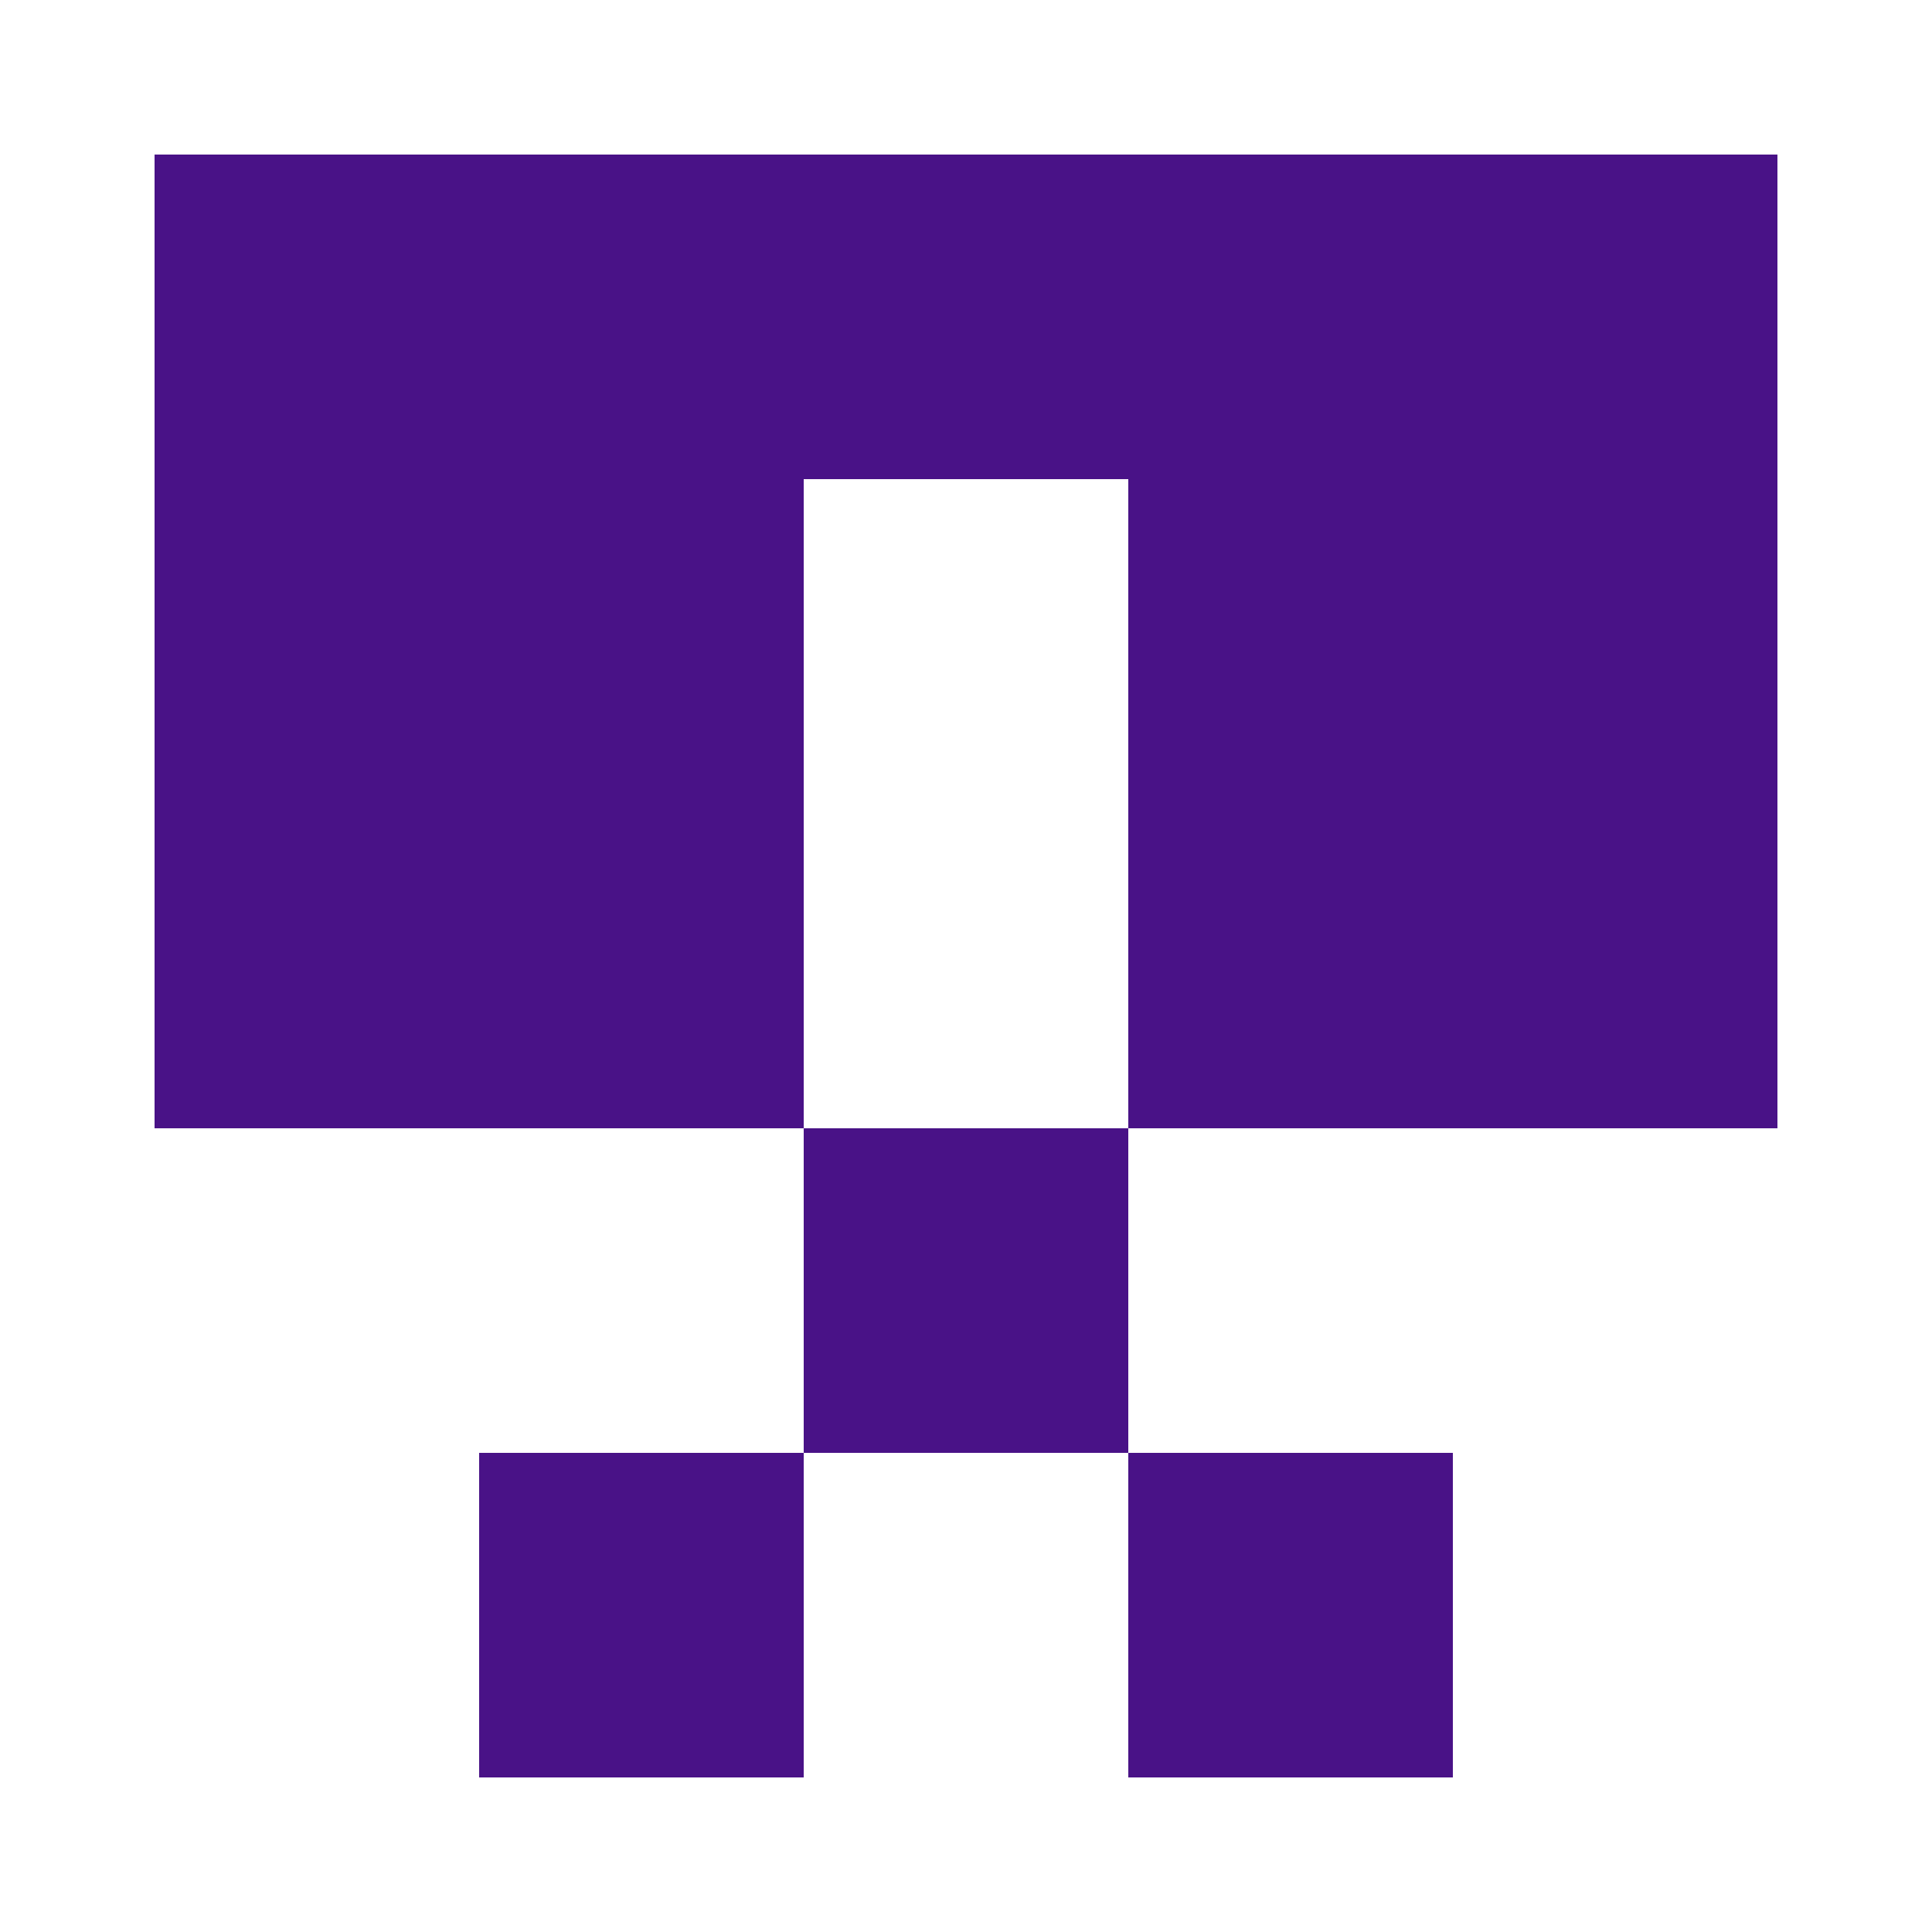
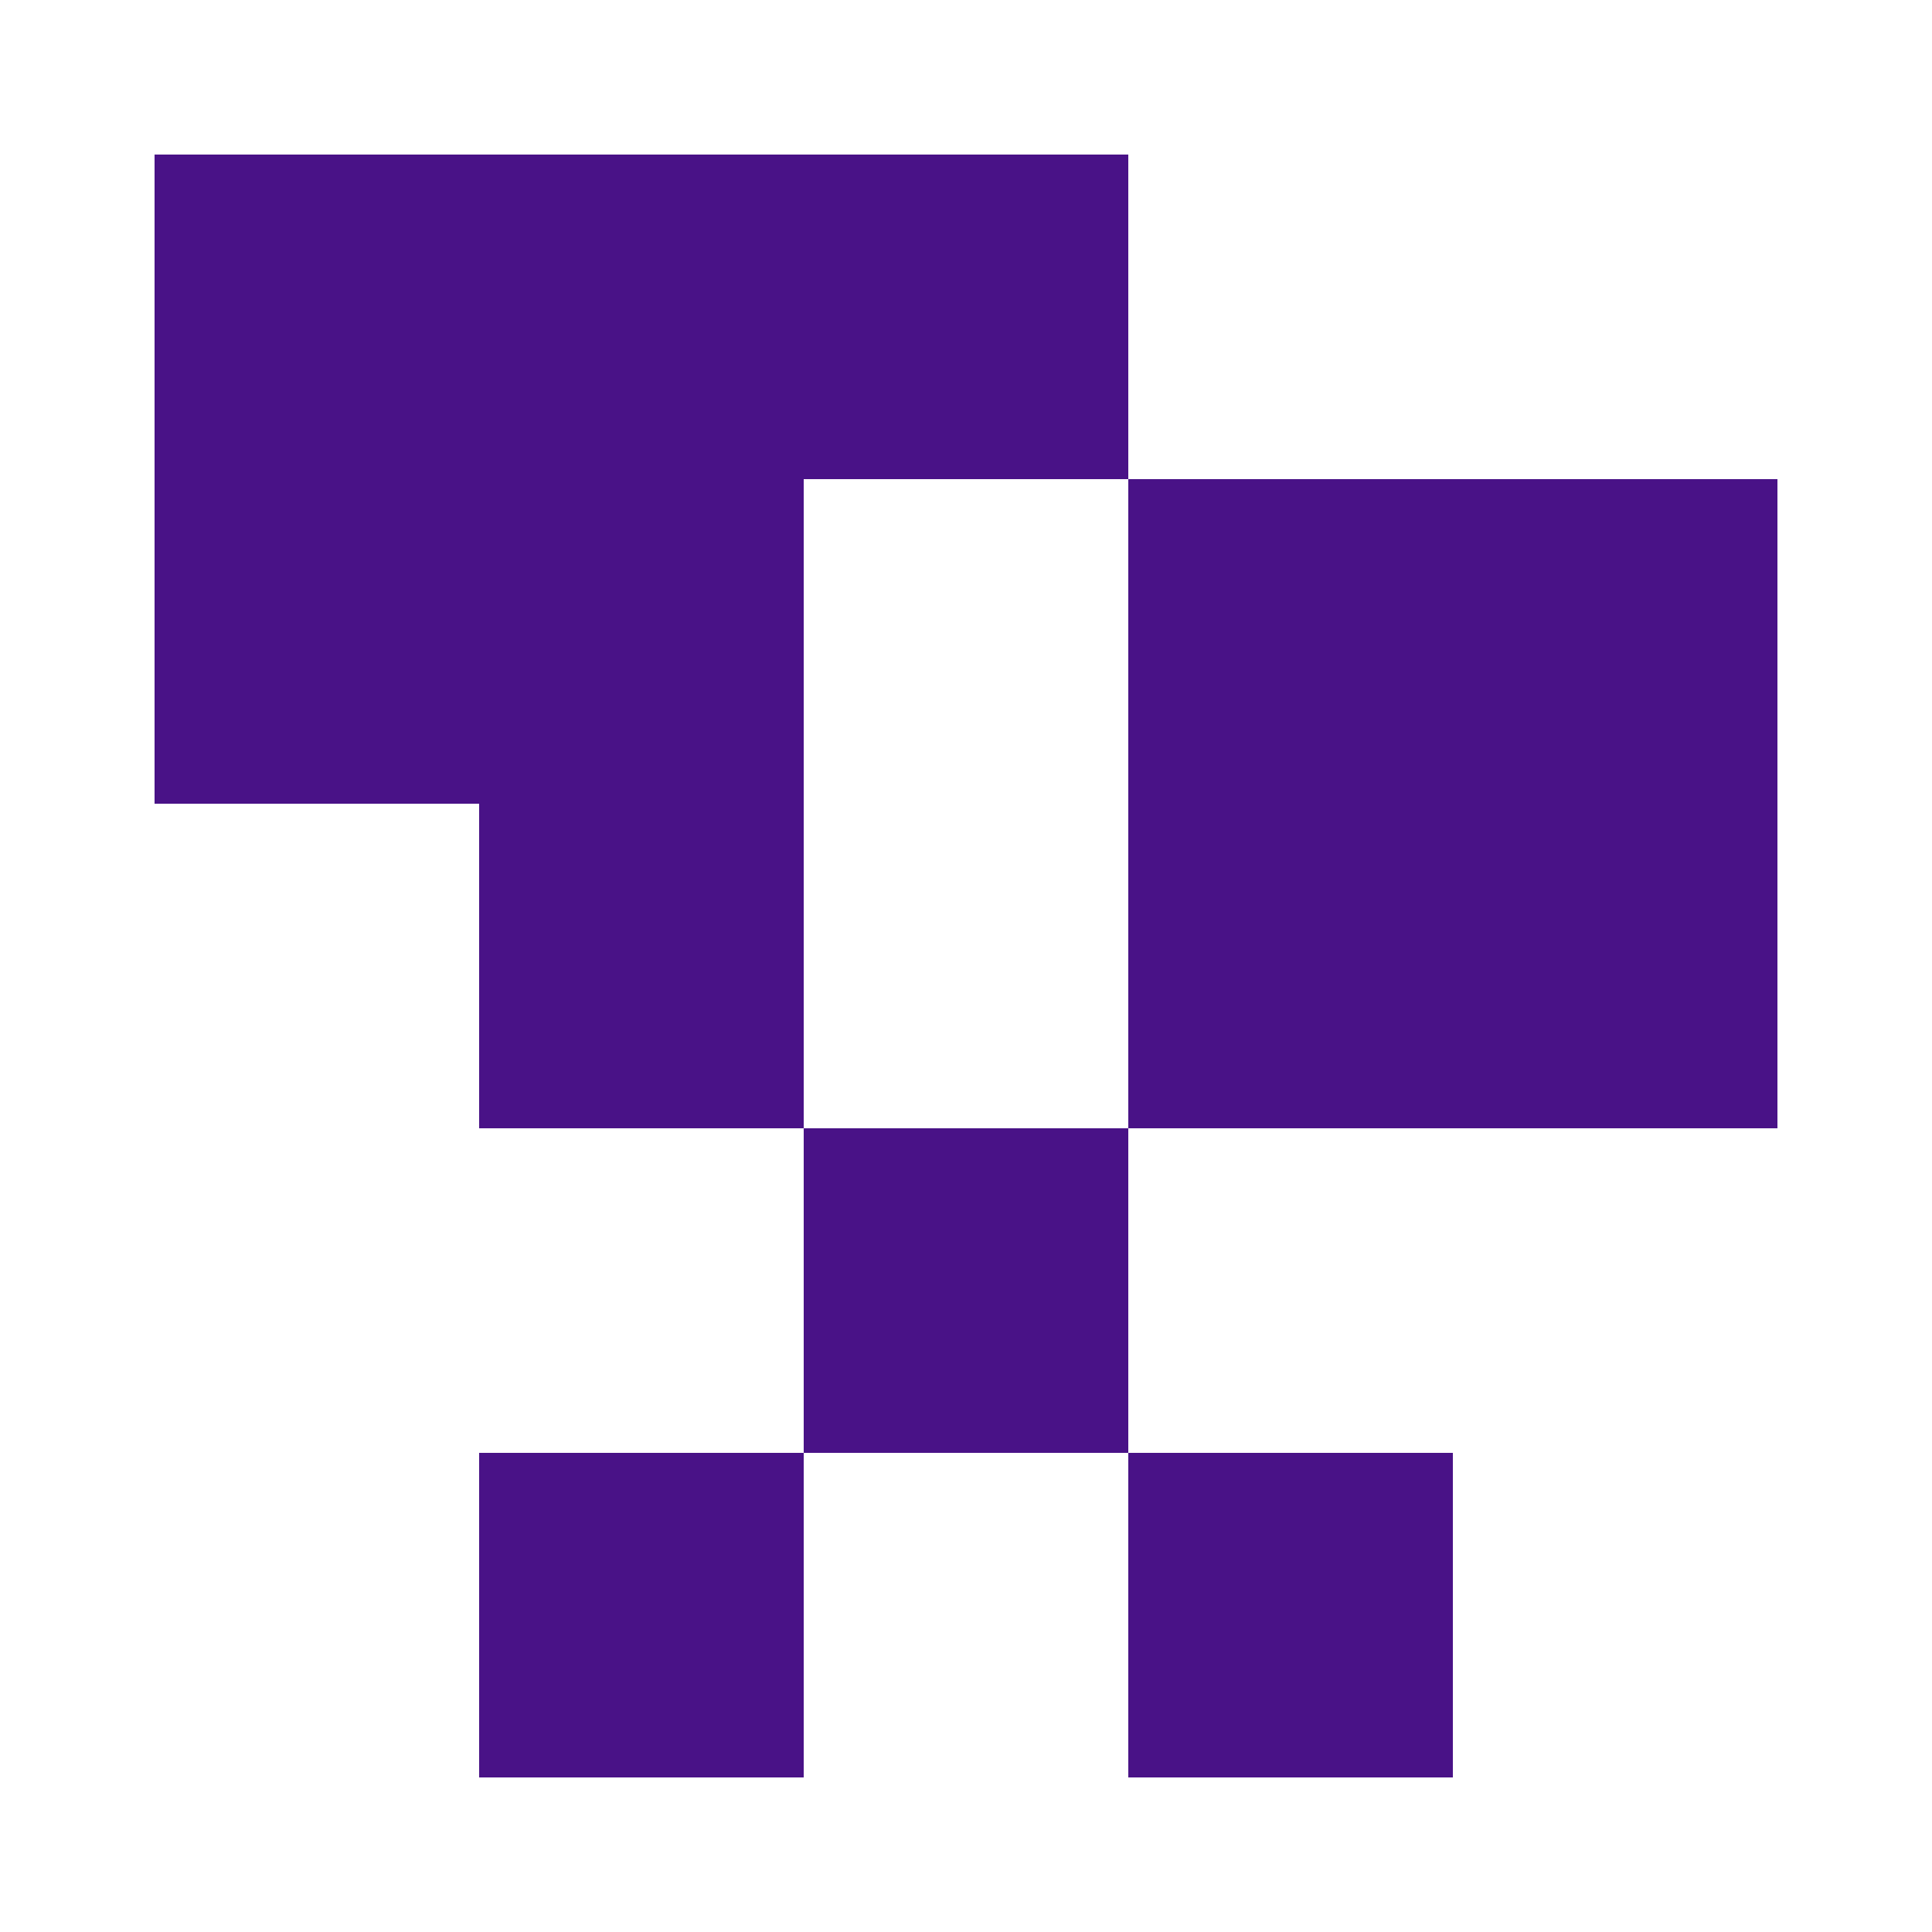
<svg xmlns="http://www.w3.org/2000/svg" width="125" height="125" viewBox="0 0 125 125" role="img" aria-label="Avatar">
  <rect x="10" y="10" width="21" height="21" fill="#491287" />
  <rect x="31" y="10" width="21" height="21" fill="#491287" />
  <rect x="52" y="10" width="21" height="21" fill="#491287" />
-   <rect x="73" y="10" width="21" height="21" fill="#491287" />
-   <rect x="94" y="10" width="21" height="21" fill="#491287" />
  <rect x="10" y="31" width="21" height="21" fill="#491287" />
  <rect x="31" y="31" width="21" height="21" fill="#491287" />
  <rect x="73" y="31" width="21" height="21" fill="#491287" />
  <rect x="94" y="31" width="21" height="21" fill="#491287" />
-   <rect x="10" y="52" width="21" height="21" fill="#491287" />
  <rect x="31" y="52" width="21" height="21" fill="#491287" />
  <rect x="73" y="52" width="21" height="21" fill="#491287" />
  <rect x="94" y="52" width="21" height="21" fill="#491287" />
  <rect x="52" y="73" width="21" height="21" fill="#491287" />
  <rect x="31" y="94" width="21" height="21" fill="#491287" />
  <rect x="73" y="94" width="21" height="21" fill="#491287" />
</svg>